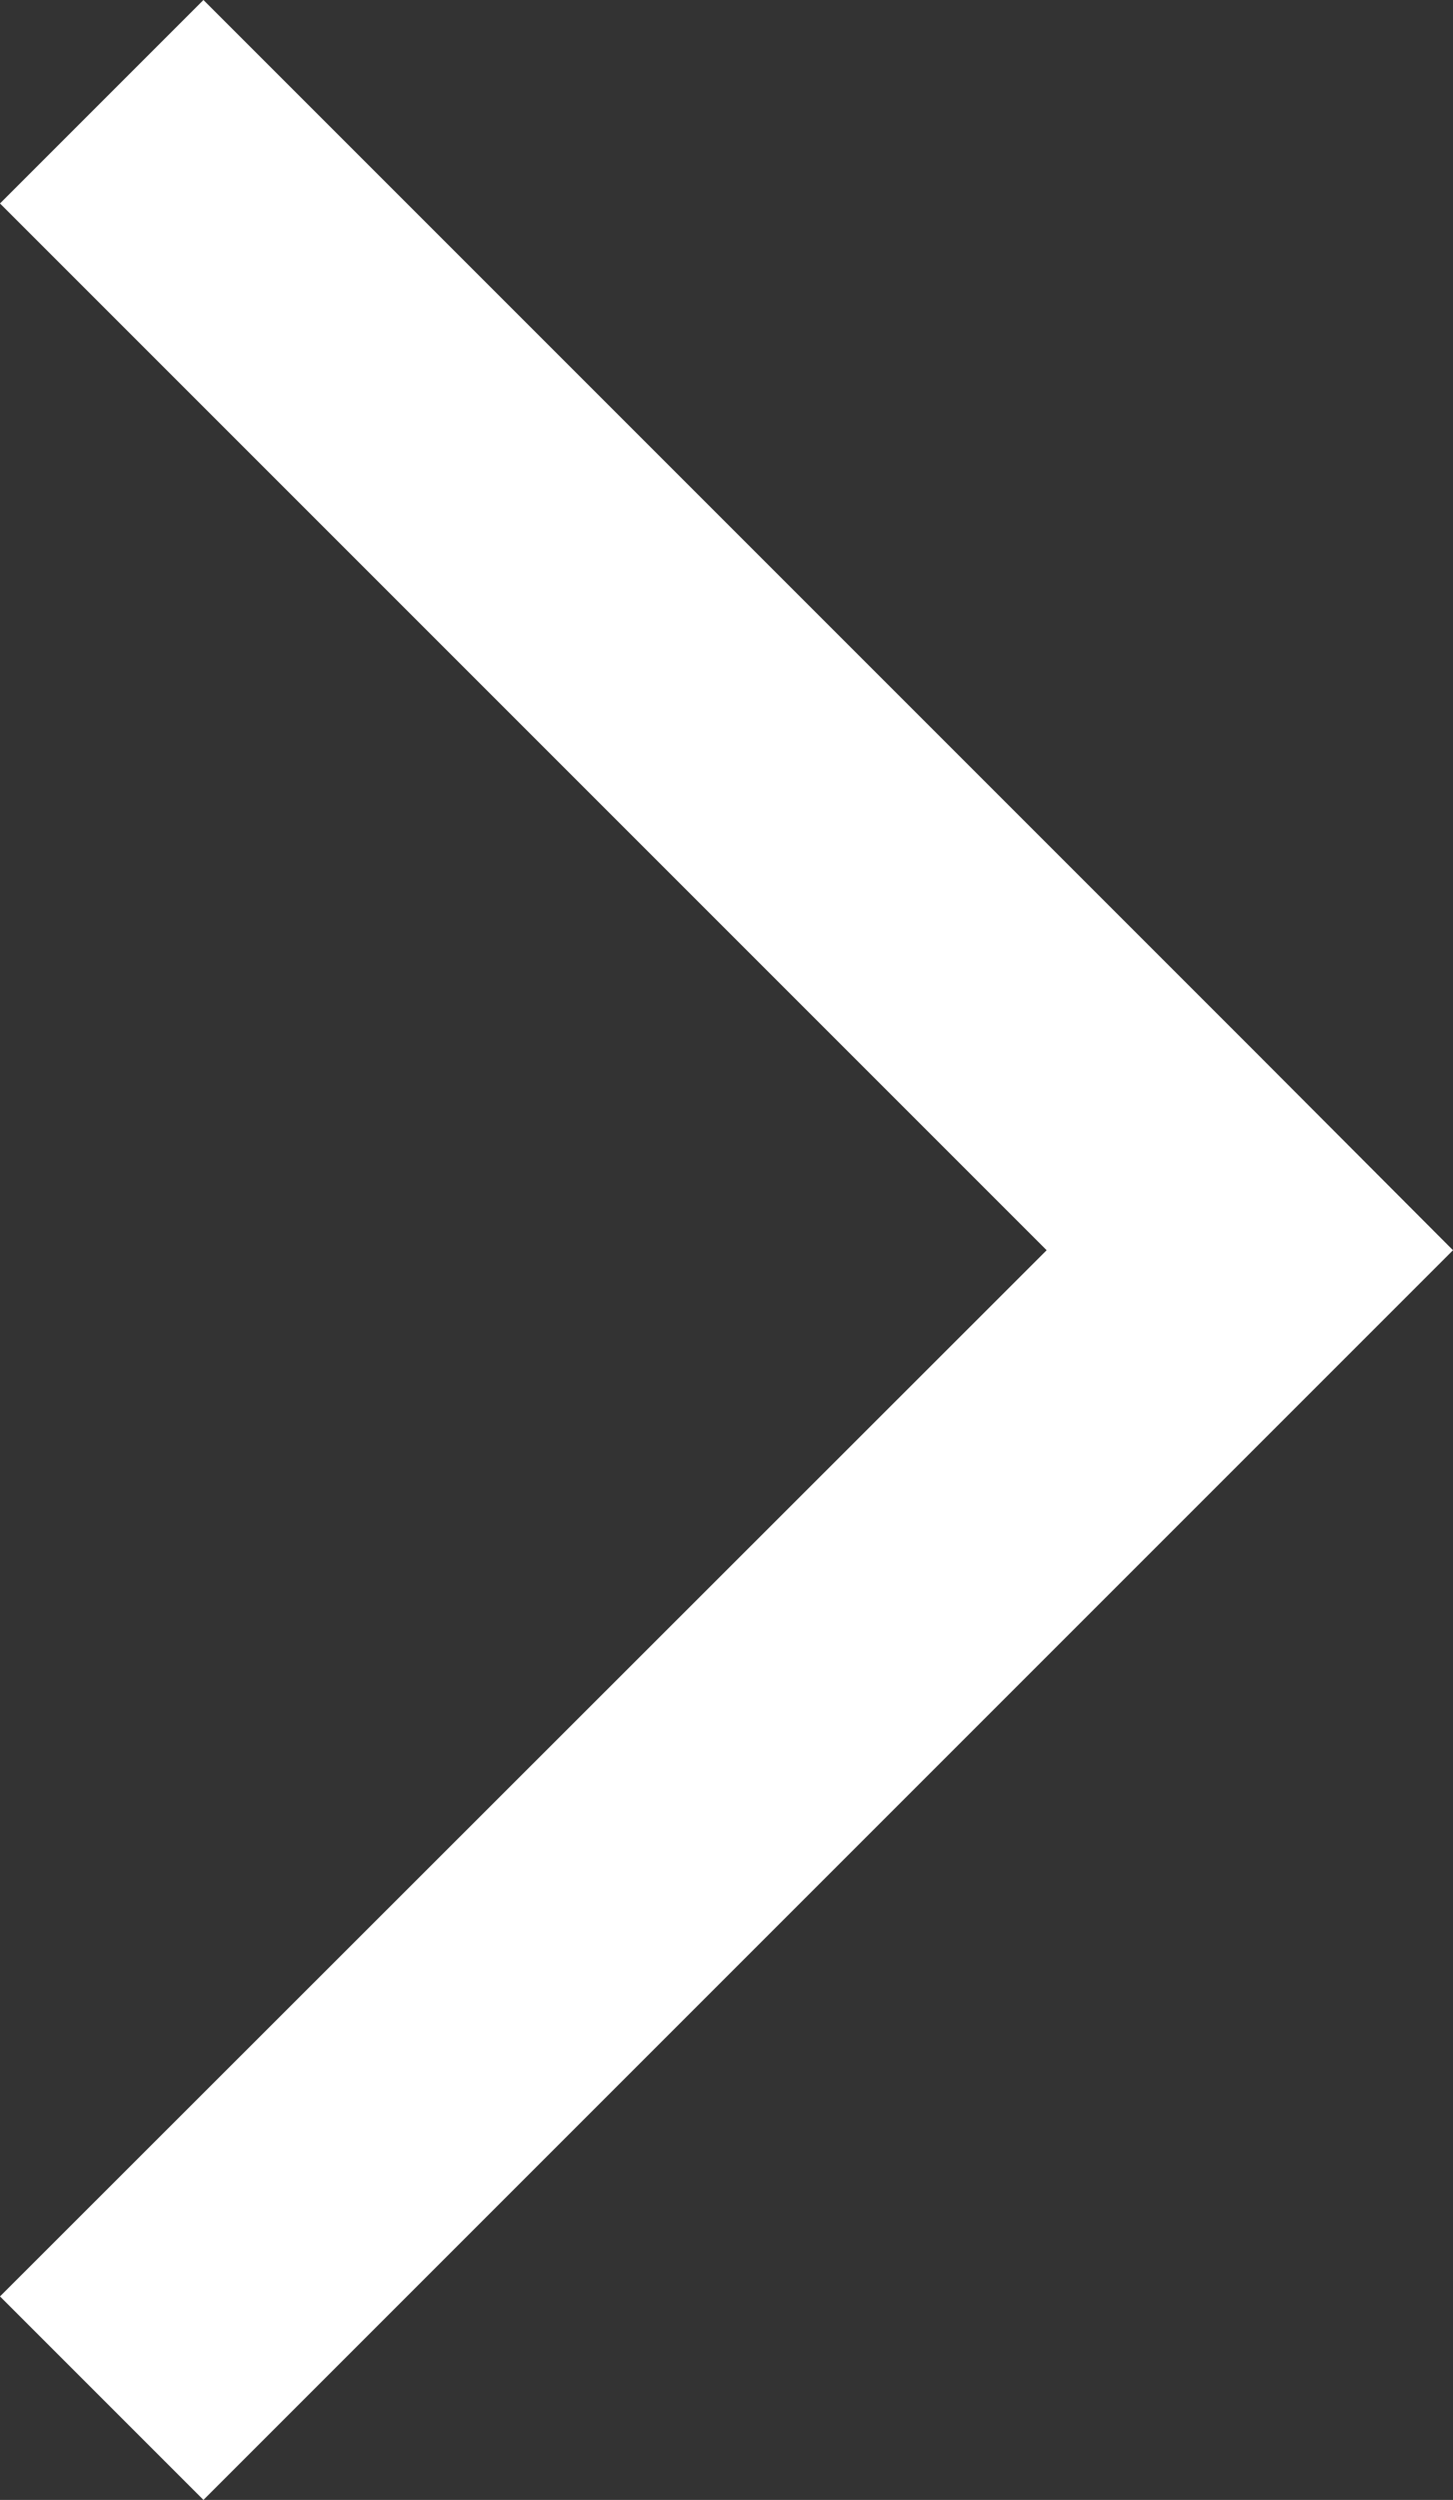
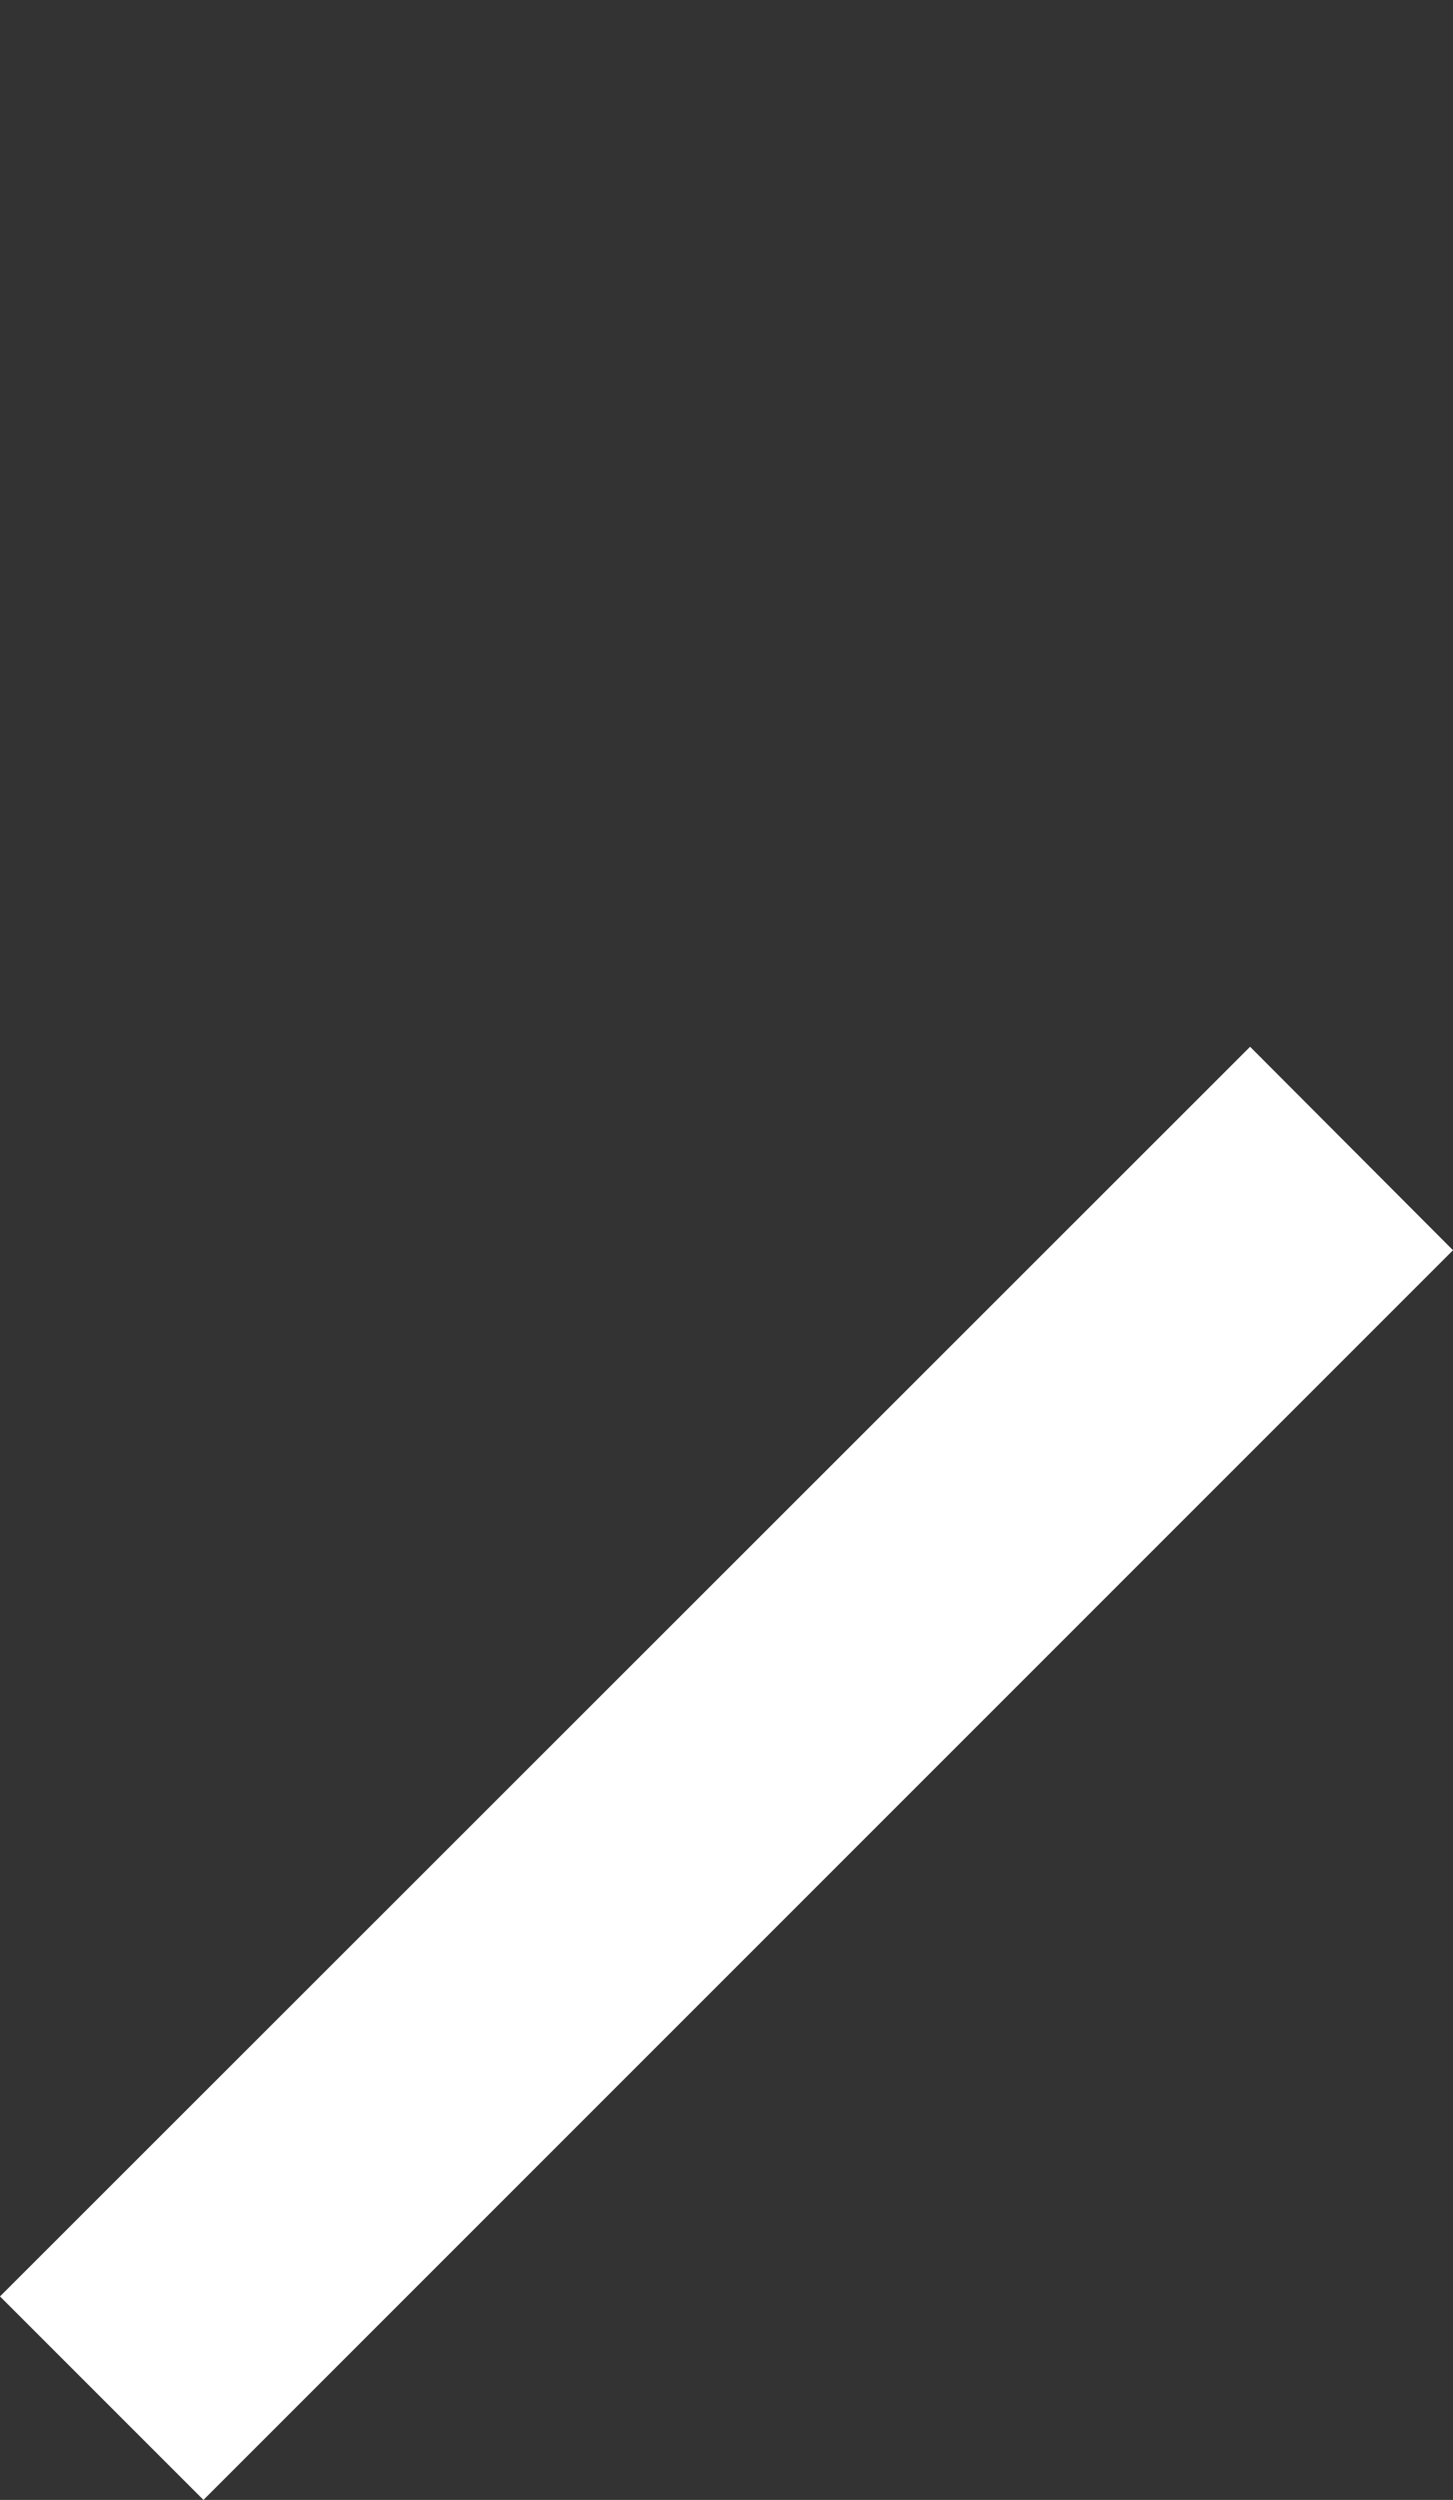
<svg xmlns="http://www.w3.org/2000/svg" viewBox="0 0 26.21 45.09">
  <rect x="0" y="0" width="26.21" height="45.09" fill="#333333" stroke="none" />
  <g data-name="Layer 2">
-     <path fill="#fff" d="M3.67 0L0 3.67l18.88 18.88L0 41.42l3.67 3.67 18.88-18.88 3.66-3.66-3.66-3.67L3.67 0z" data-name="Layer 1" />
+     <path fill="#fff" d="M3.67 0l18.88 18.88L0 41.42l3.67 3.67 18.88-18.88 3.66-3.66-3.66-3.67L3.67 0z" data-name="Layer 1" />
  </g>
</svg>